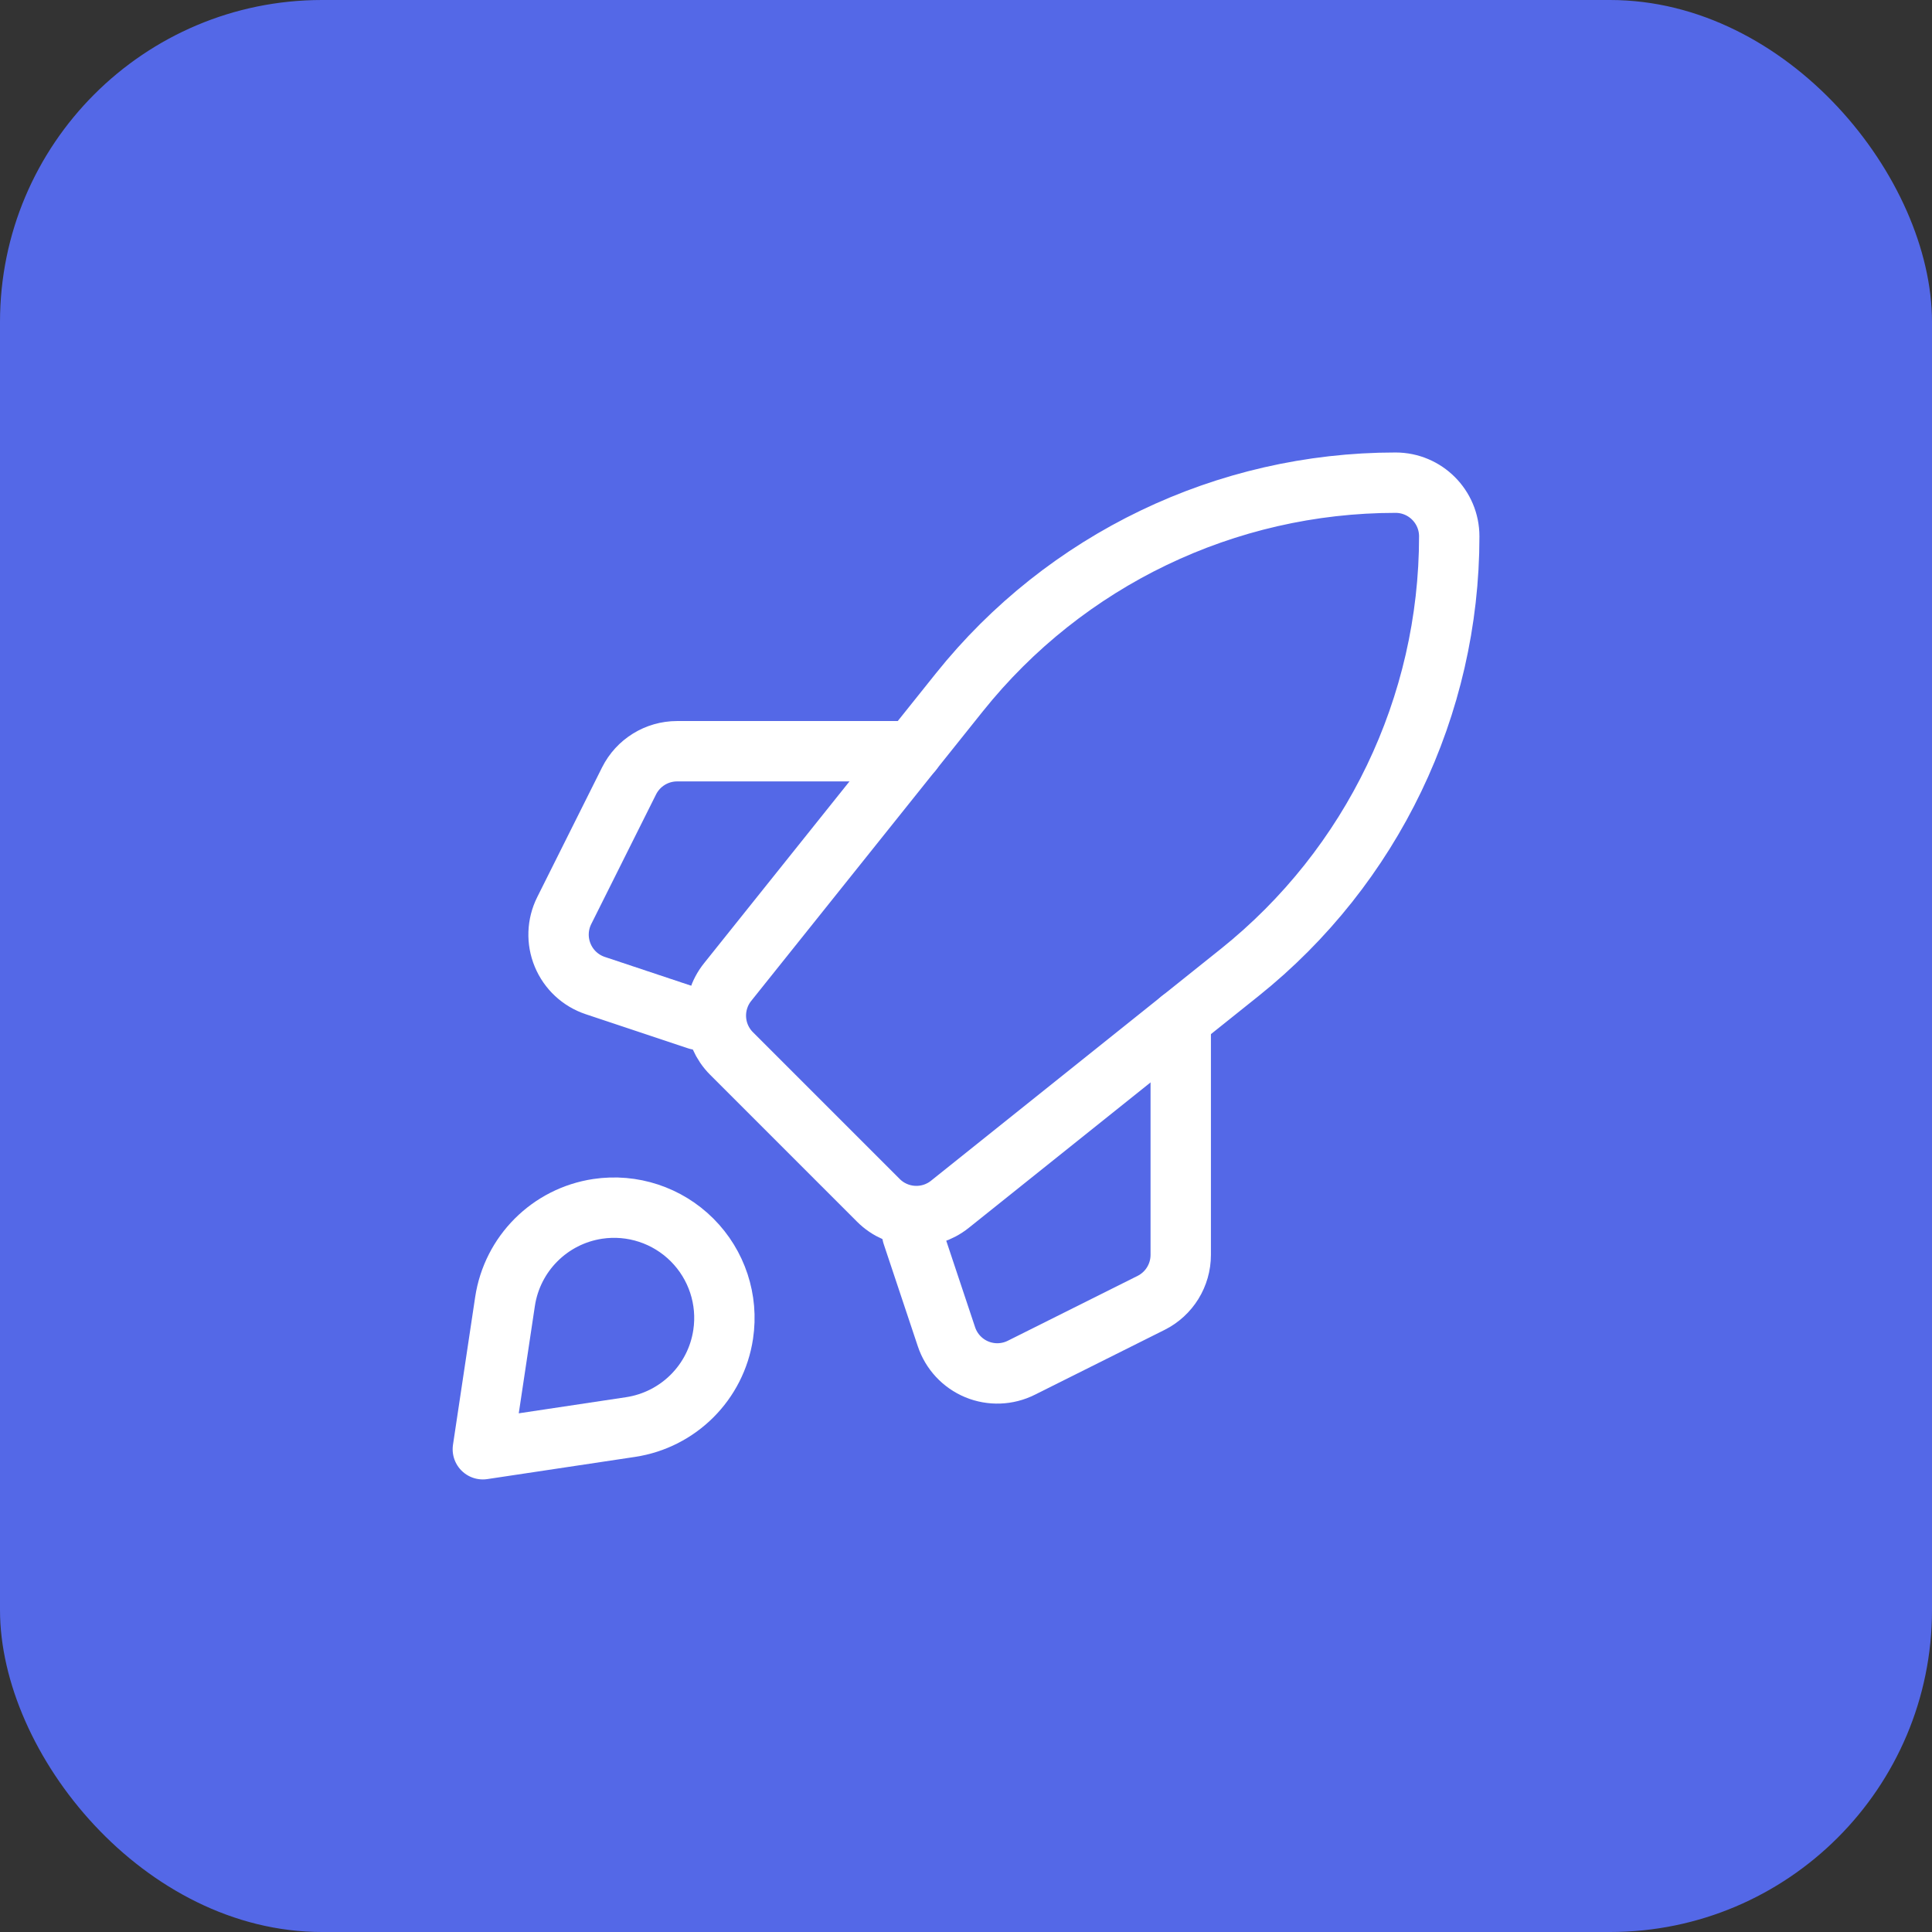
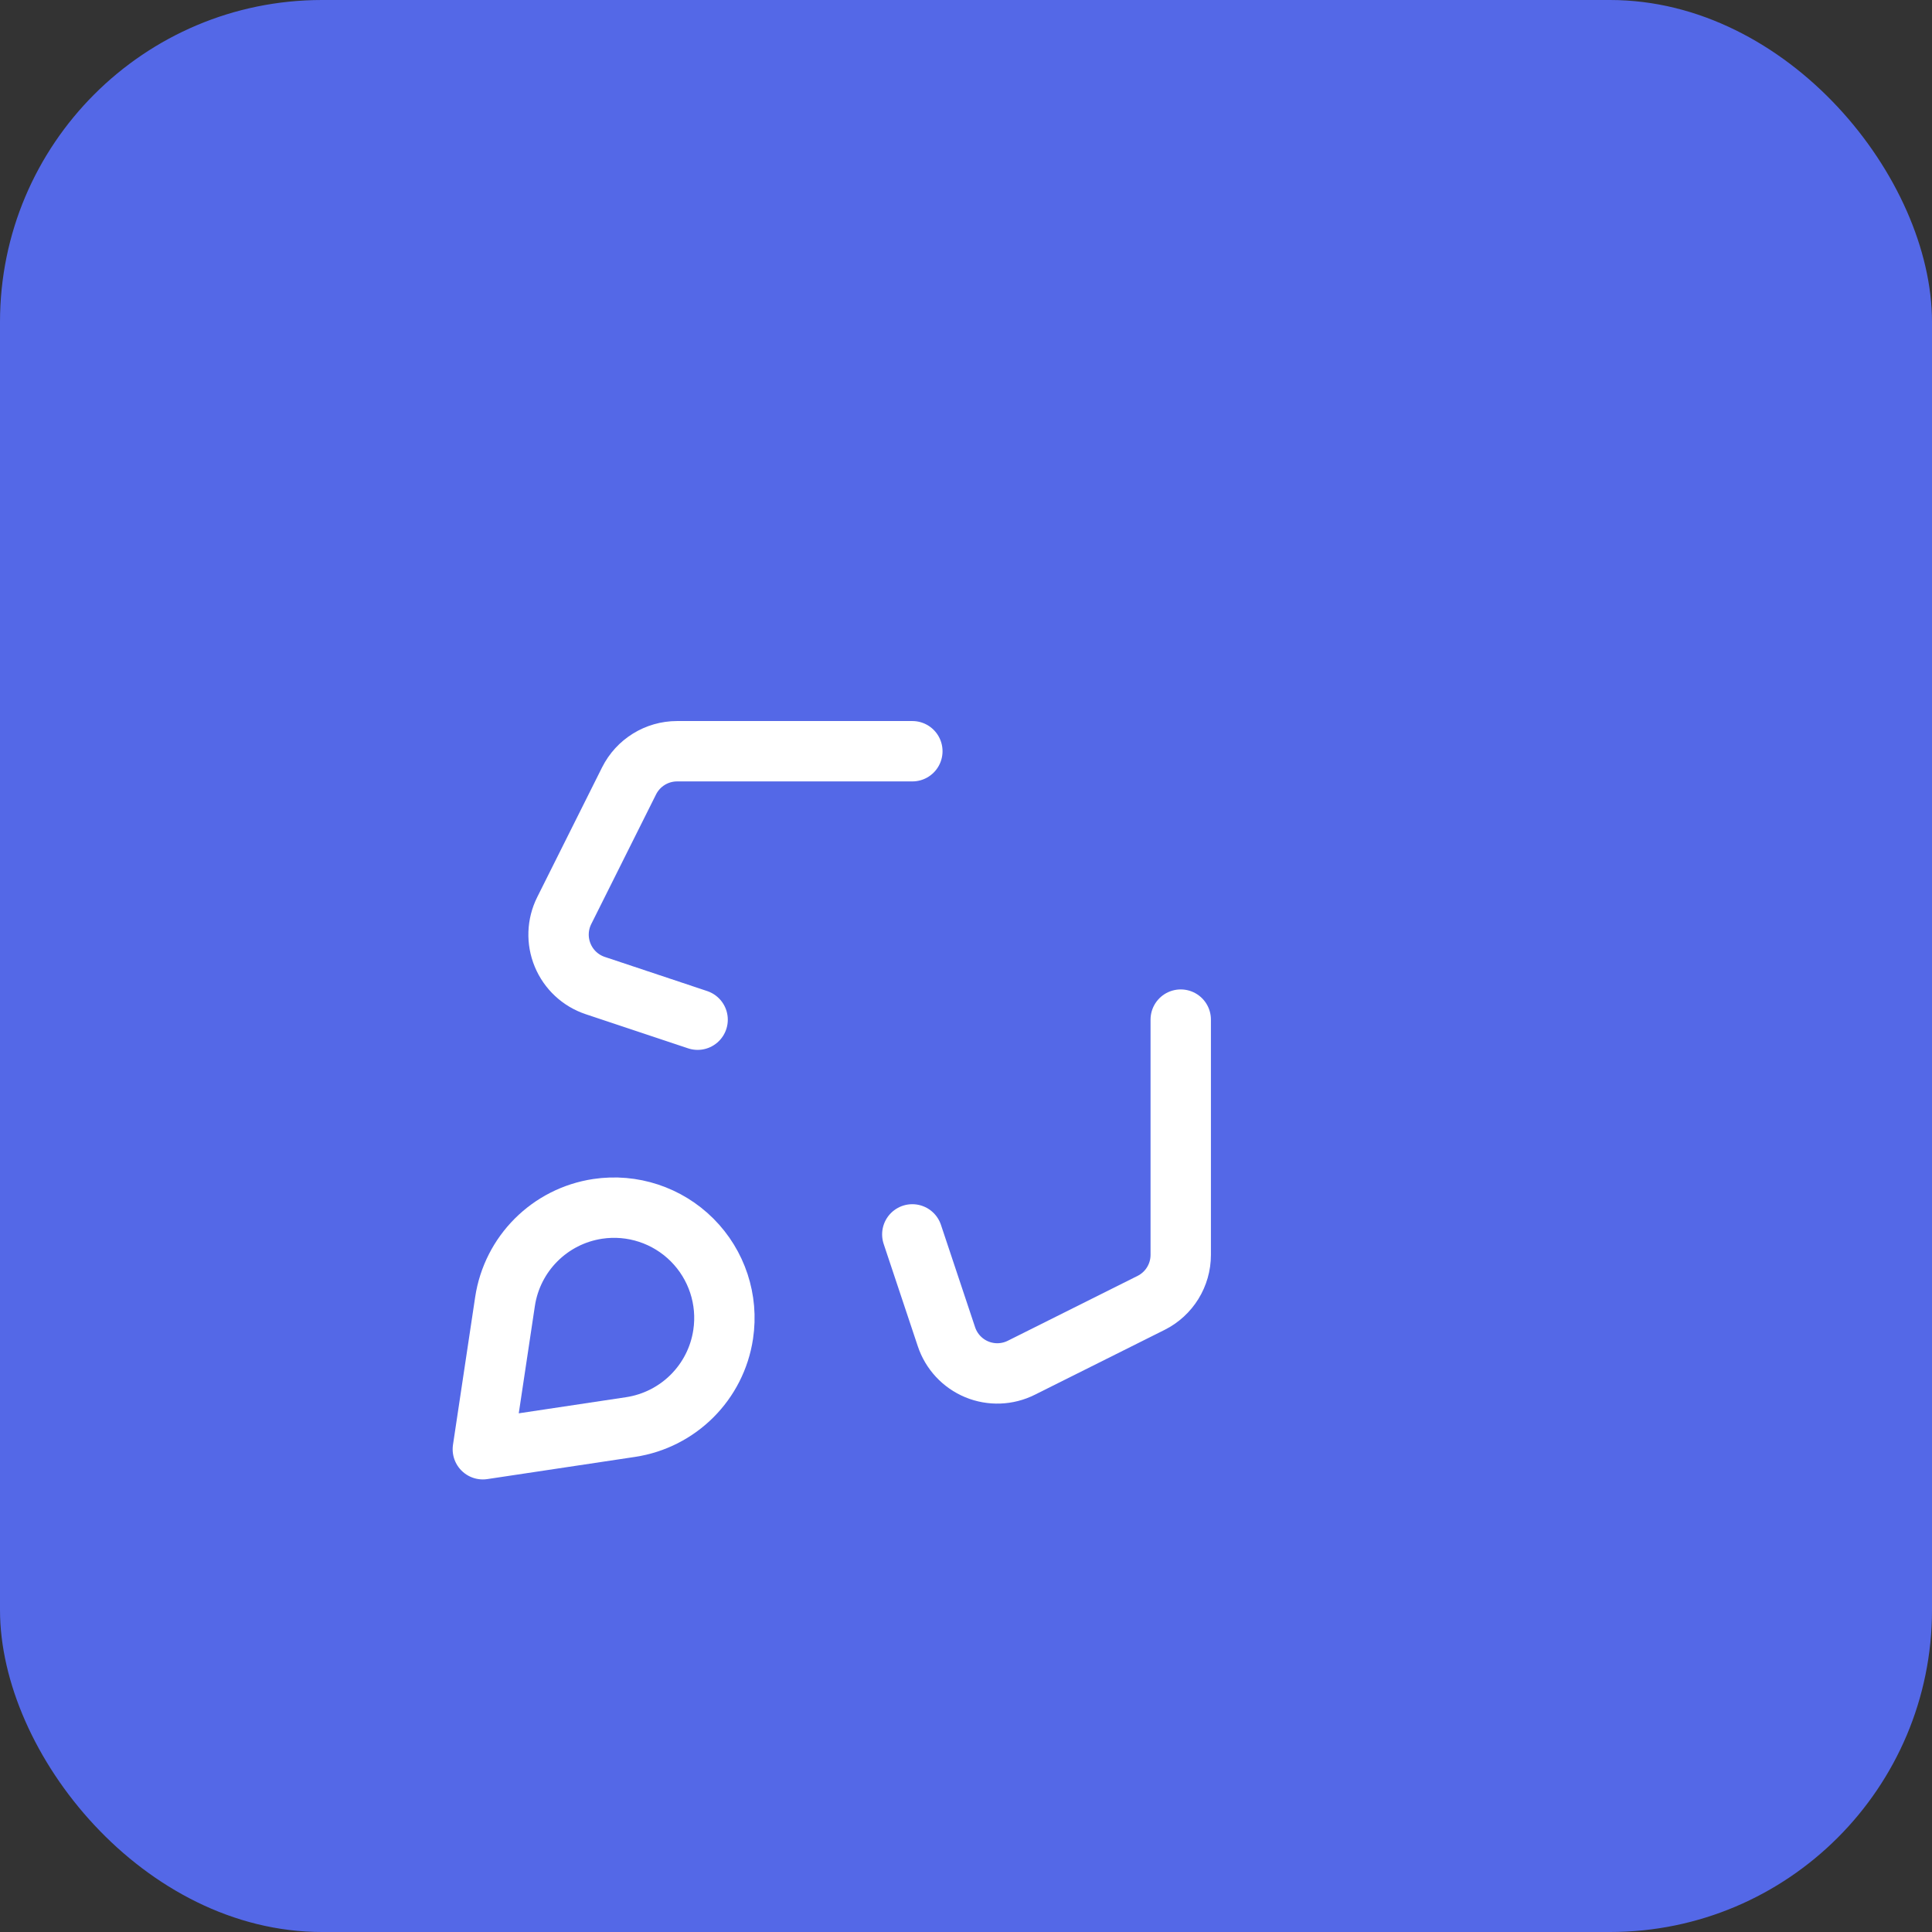
<svg xmlns="http://www.w3.org/2000/svg" width="48" height="48" viewBox="0 0 48 48" fill="none">
  <rect x="0" y="0" width="48" height="48" fill="#333333" stroke="none" />
  <g clip-path="url(#clip0_5376_5668)">
    <rect width="48" height="48" rx="8" fill="#5468E7" />
-     <path fill-rule="evenodd" clip-rule="evenodd" d="M30.798 24.162L23.599 29.921C23.069 30.345 22.304 30.303 21.823 29.822L18.176 26.175C17.695 25.695 17.653 24.93 18.078 24.399L23.836 17.2C26.47 13.908 30.457 11.992 34.672 11.992V11.992C35.409 11.992 36.006 12.589 36.006 13.326V13.326C36.006 17.542 34.09 21.529 30.798 24.162Z" stroke="white" stroke-width="1.5" stroke-linecap="round" stroke-linejoin="round" />
    <path d="M29.335 25.332V31.177C29.335 31.682 29.05 32.144 28.598 32.37L25.375 33.981C25.03 34.154 24.626 34.169 24.268 34.021C23.911 33.873 23.636 33.577 23.514 33.21L22.666 30.668" stroke="white" stroke-width="1.5" stroke-linecap="round" stroke-linejoin="round" />
    <path d="M17.332 25.334L14.789 24.486C14.422 24.364 14.127 24.088 13.979 23.731C13.831 23.374 13.845 22.97 14.018 22.624L15.629 19.401C15.855 18.95 16.317 18.664 16.822 18.664H22.667" stroke="white" stroke-width="1.5" stroke-linecap="round" stroke-linejoin="round" />
    <path fill-rule="evenodd" clip-rule="evenodd" d="M15.664 35.455L11.996 36.006L12.547 32.337C12.726 31.147 13.66 30.213 14.85 30.034V30.034C15.71 29.905 16.58 30.192 17.195 30.807C17.81 31.422 18.097 32.292 17.967 33.152V33.152C17.789 34.342 16.854 35.276 15.664 35.455V35.455Z" stroke="white" stroke-width="1.5" stroke-linecap="round" stroke-linejoin="round" />
  </g>
  <defs>
    <clipPath id="clip0_5376_5668">
      <rect width="48" height="48" rx="8" fill="white" />
    </clipPath>
  </defs>
</svg>